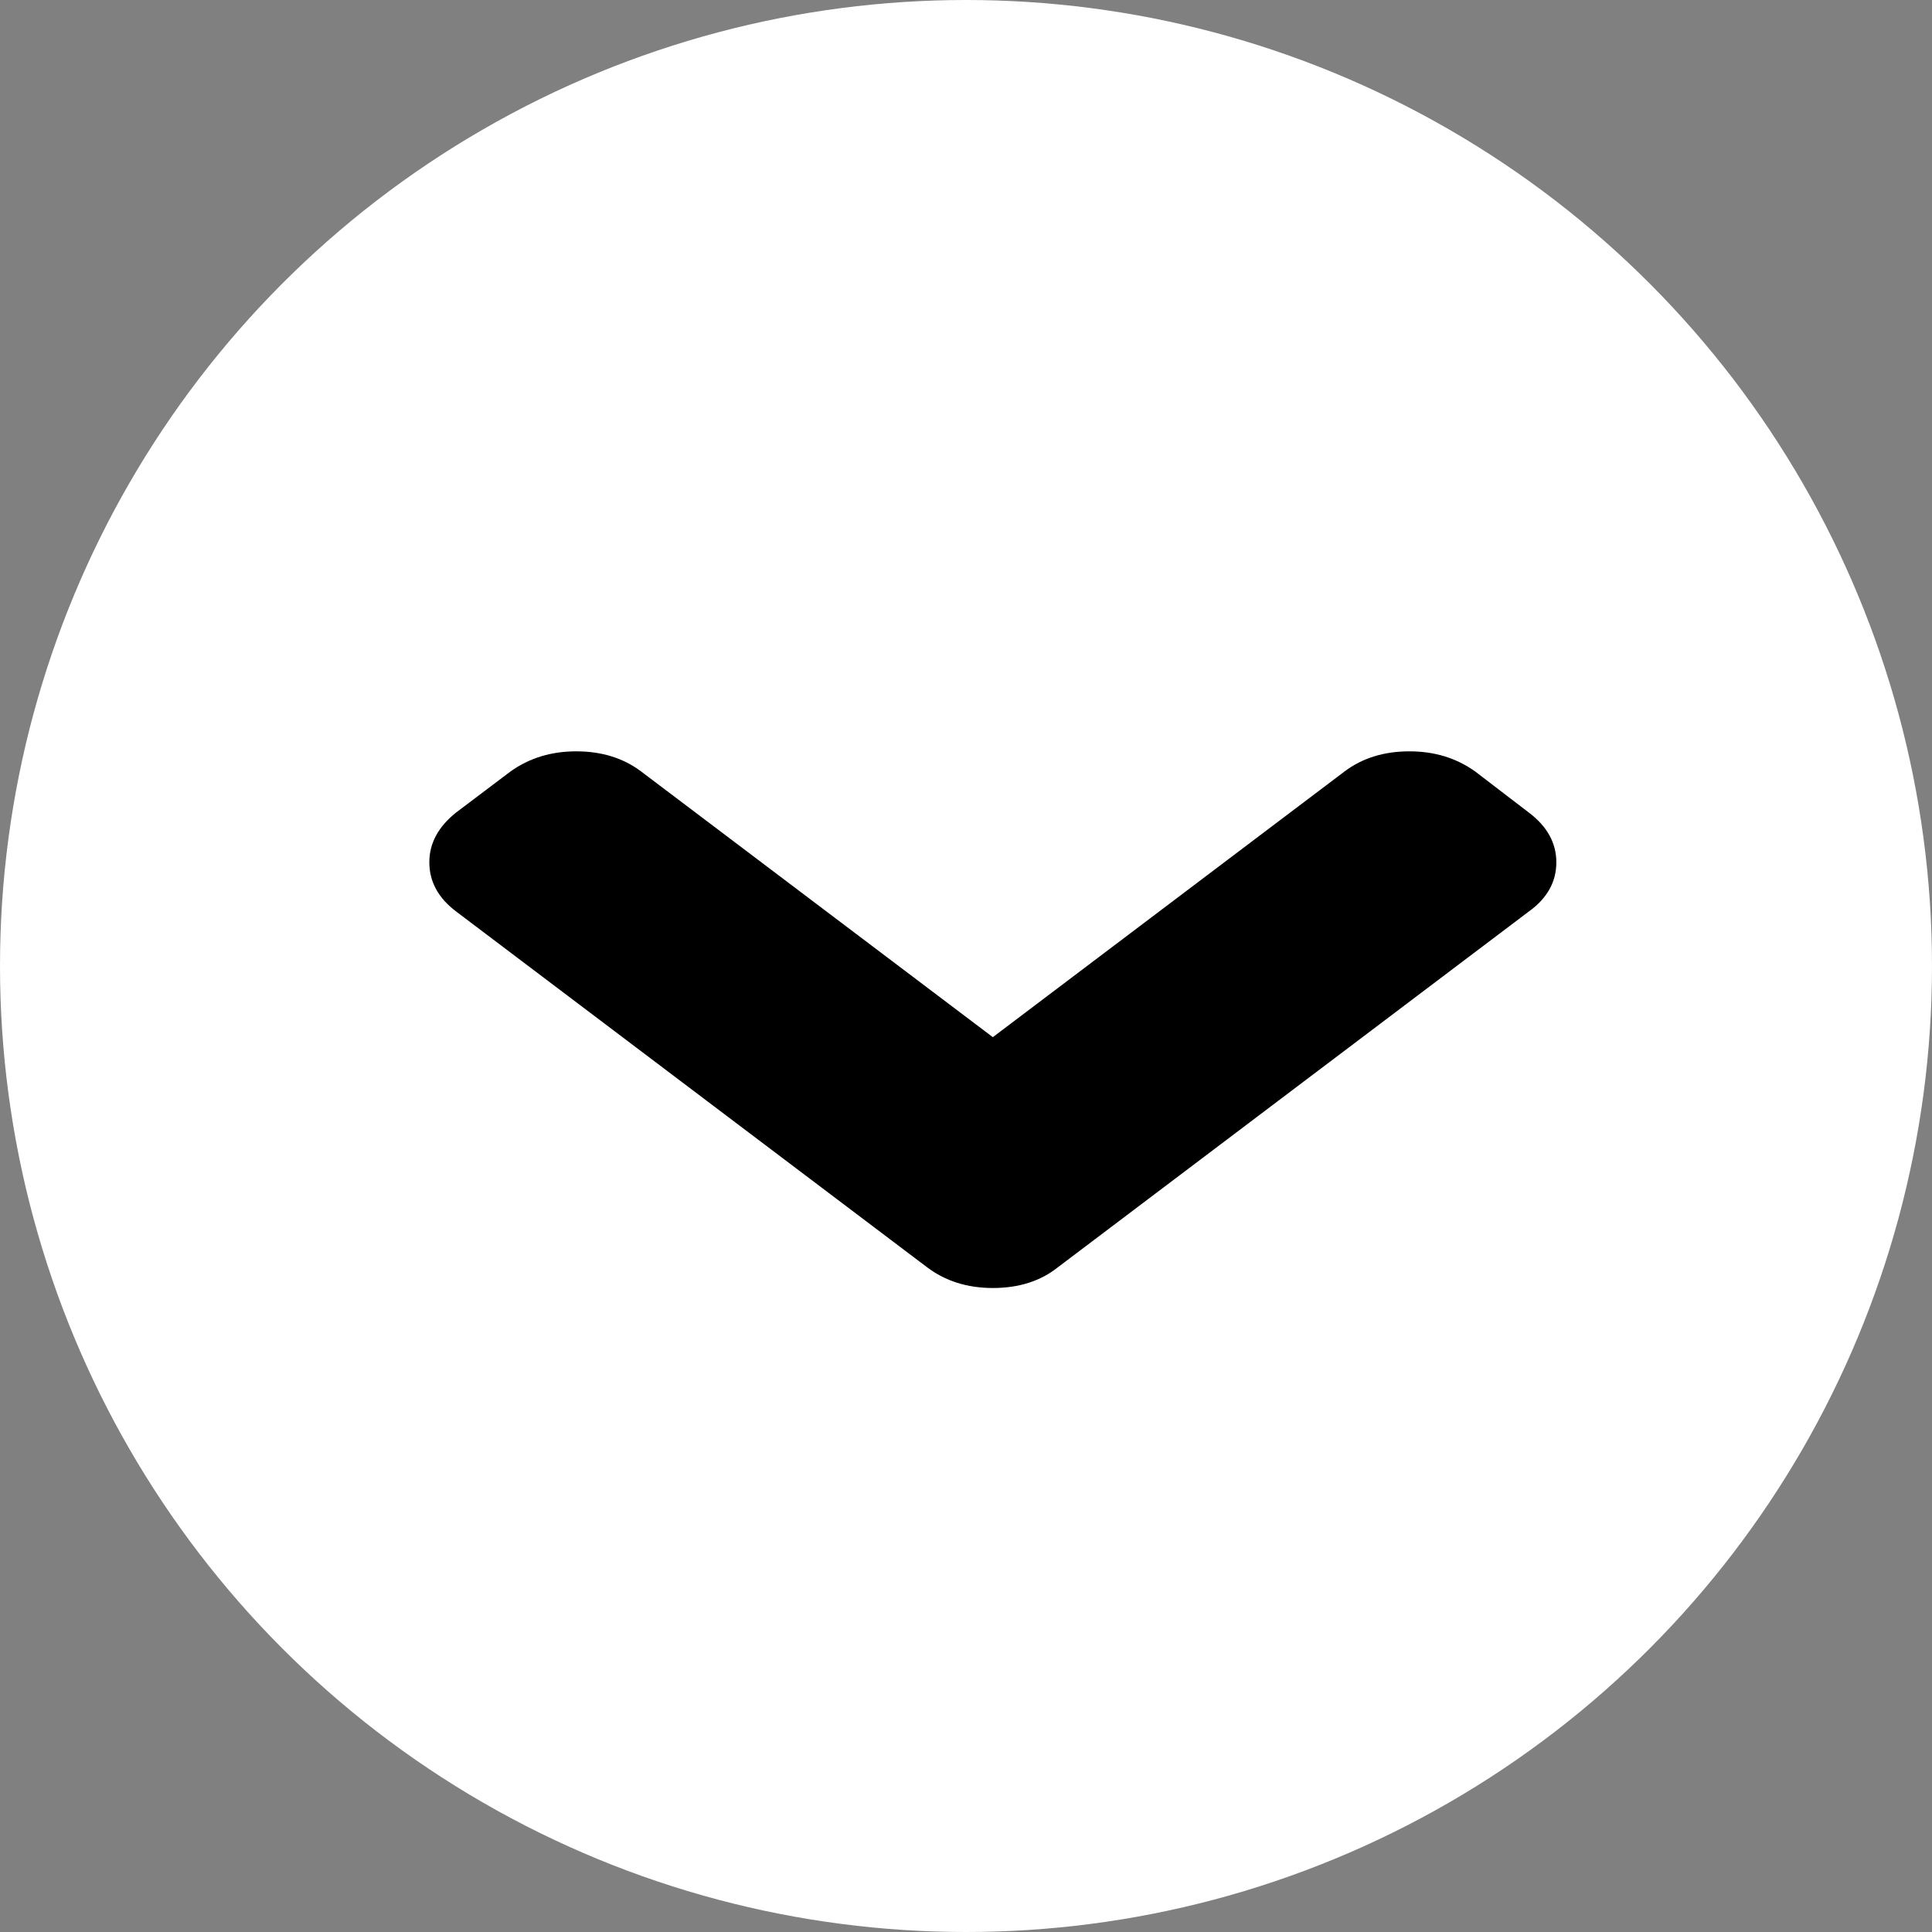
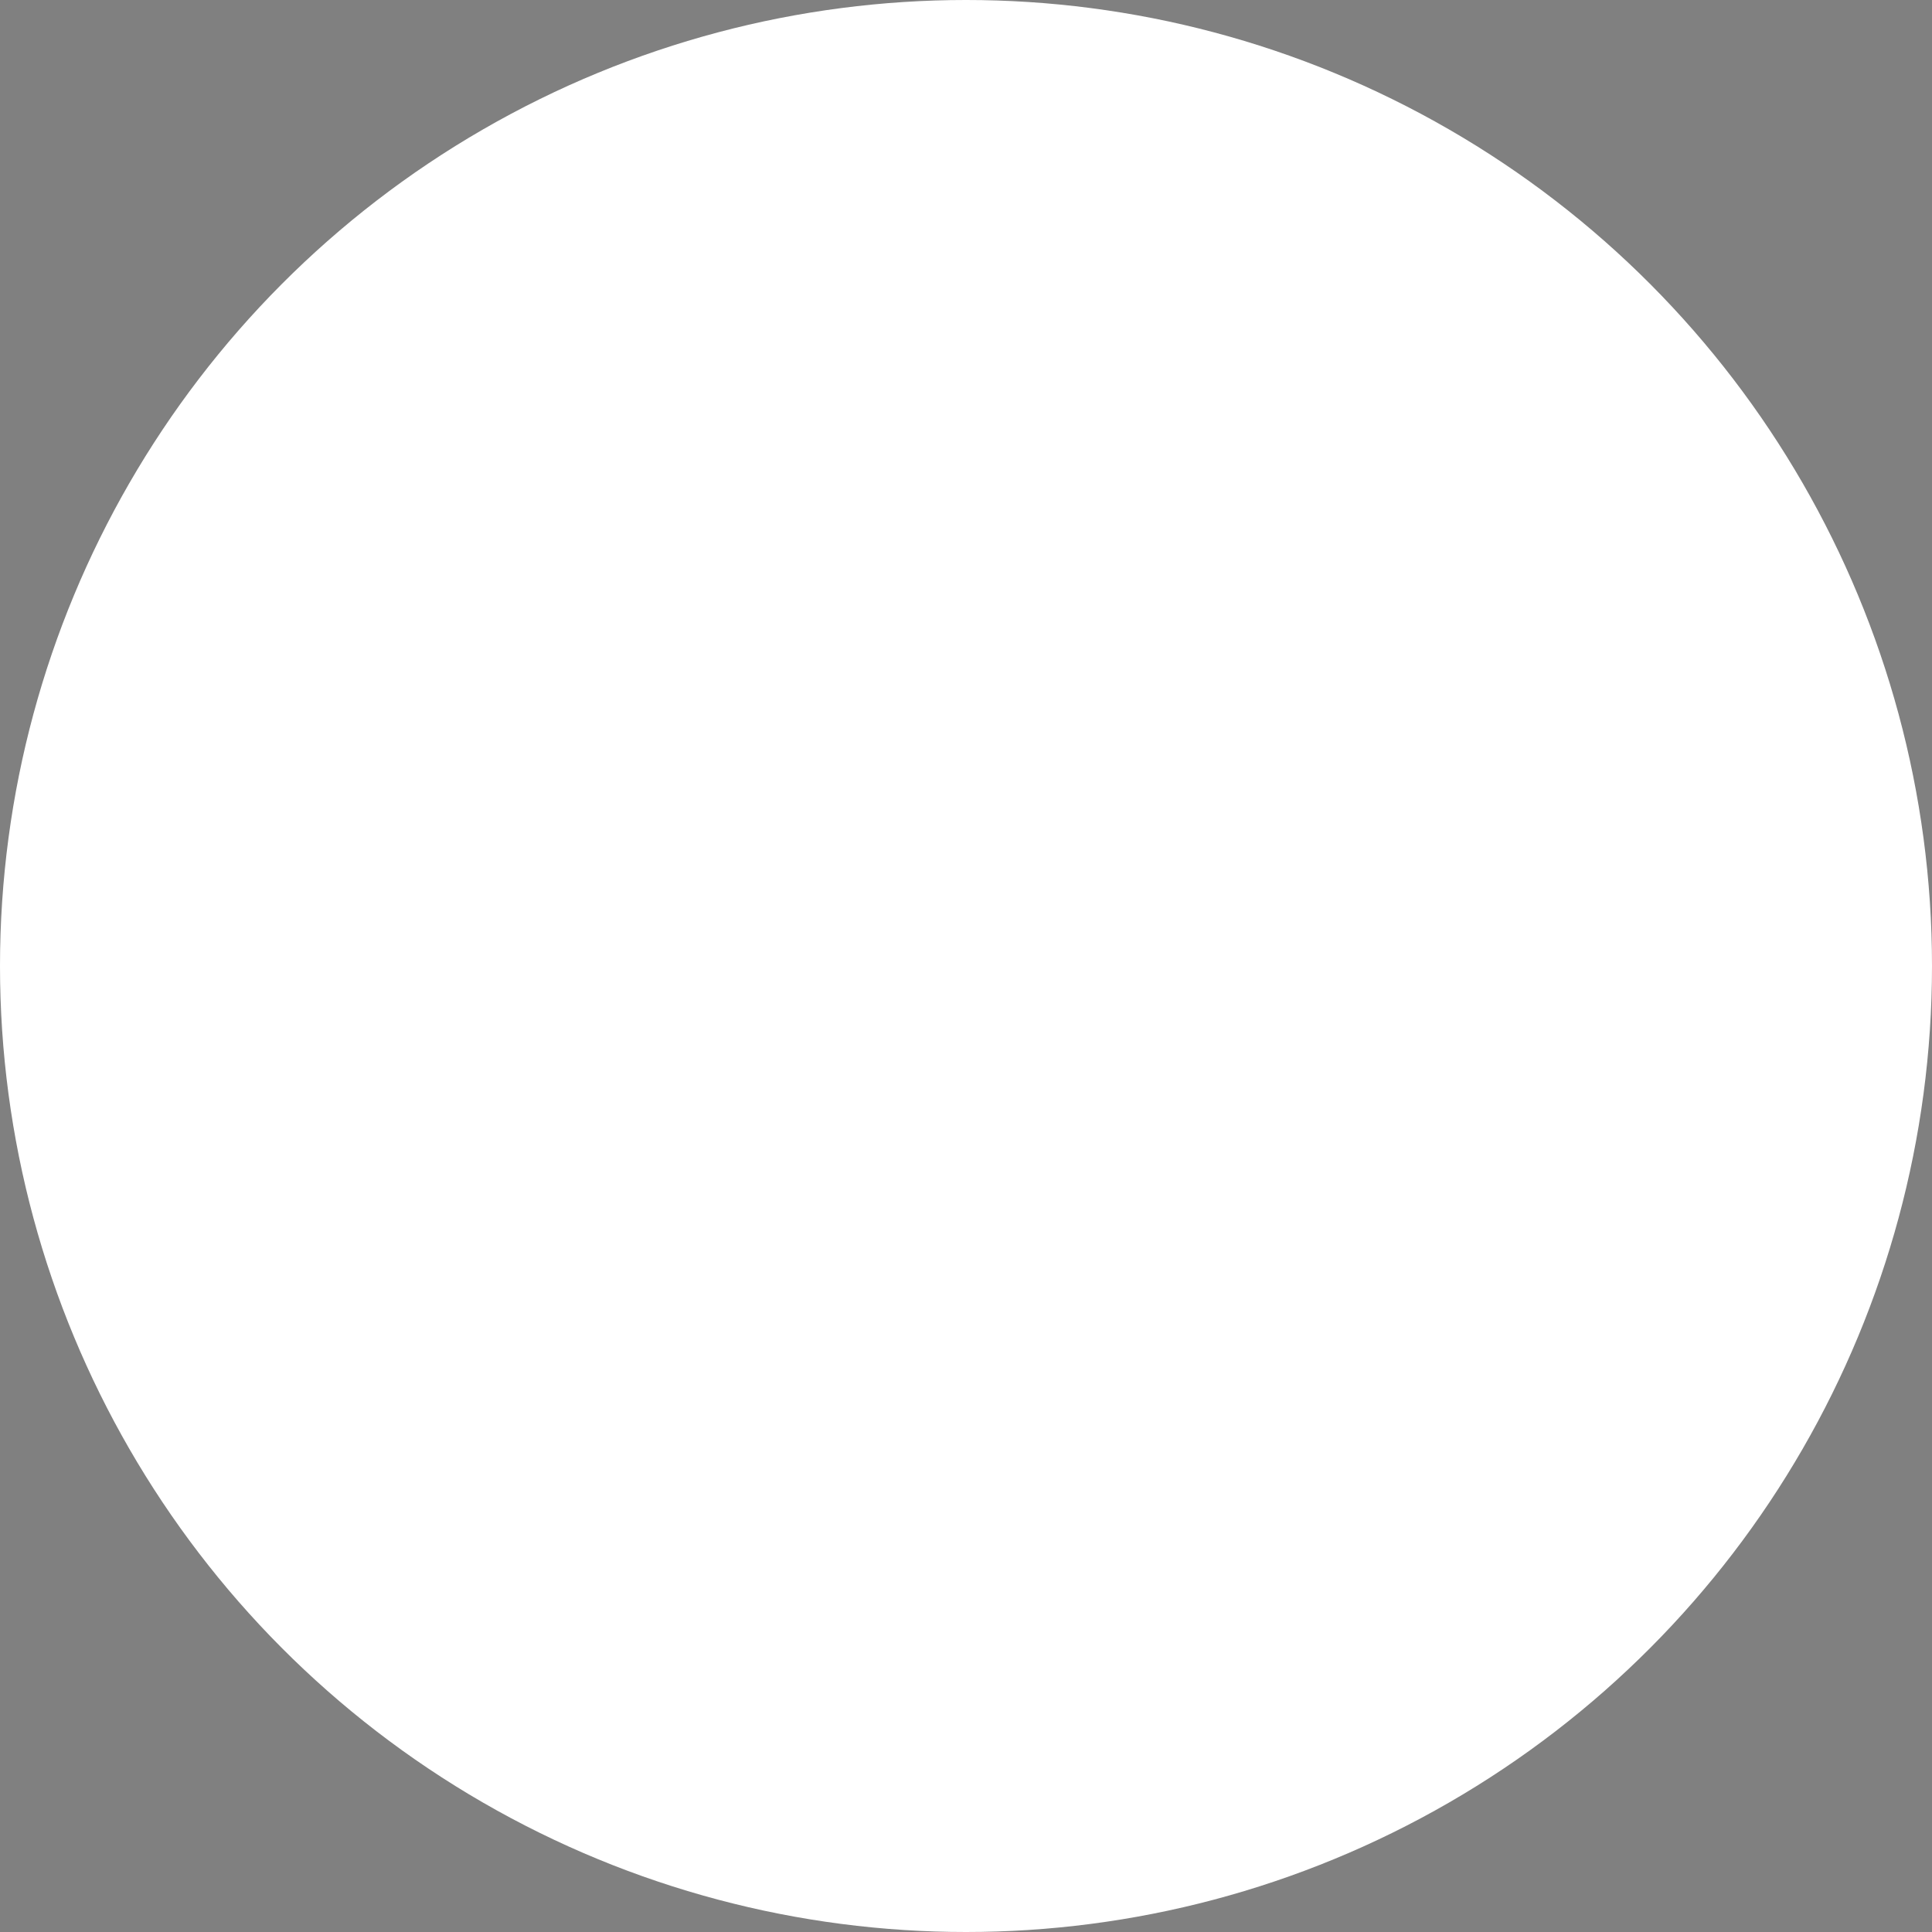
<svg xmlns="http://www.w3.org/2000/svg" width="36" height="36" viewBox="0 0 36 36" fill="none">
  <rect x="0" y="0" width="36" height="36" fill="#808080" stroke="none" />
  <circle cx="18" cy="18" r="18" fill="white" />
-   <path d="M8.499 15.14L9.51 14.377C9.86 14.126 10.269 14 10.736 14C11.212 14 11.617 14.126 11.949 14.377L18.5 19.326L25.051 14.377C25.383 14.126 25.788 14 26.264 14C26.731 14 27.14 14.126 27.49 14.377L28.488 15.141C28.829 15.399 29 15.707 29 16.067C29 16.434 28.829 16.739 28.488 16.984L19.713 23.613C19.39 23.871 18.985 24 18.5 24C18.024 24 17.615 23.871 17.274 23.613L8.499 16.984C8.166 16.733 8 16.427 8 16.067C8 15.714 8.166 15.405 8.499 15.14Z" fill="#000" />
</svg>